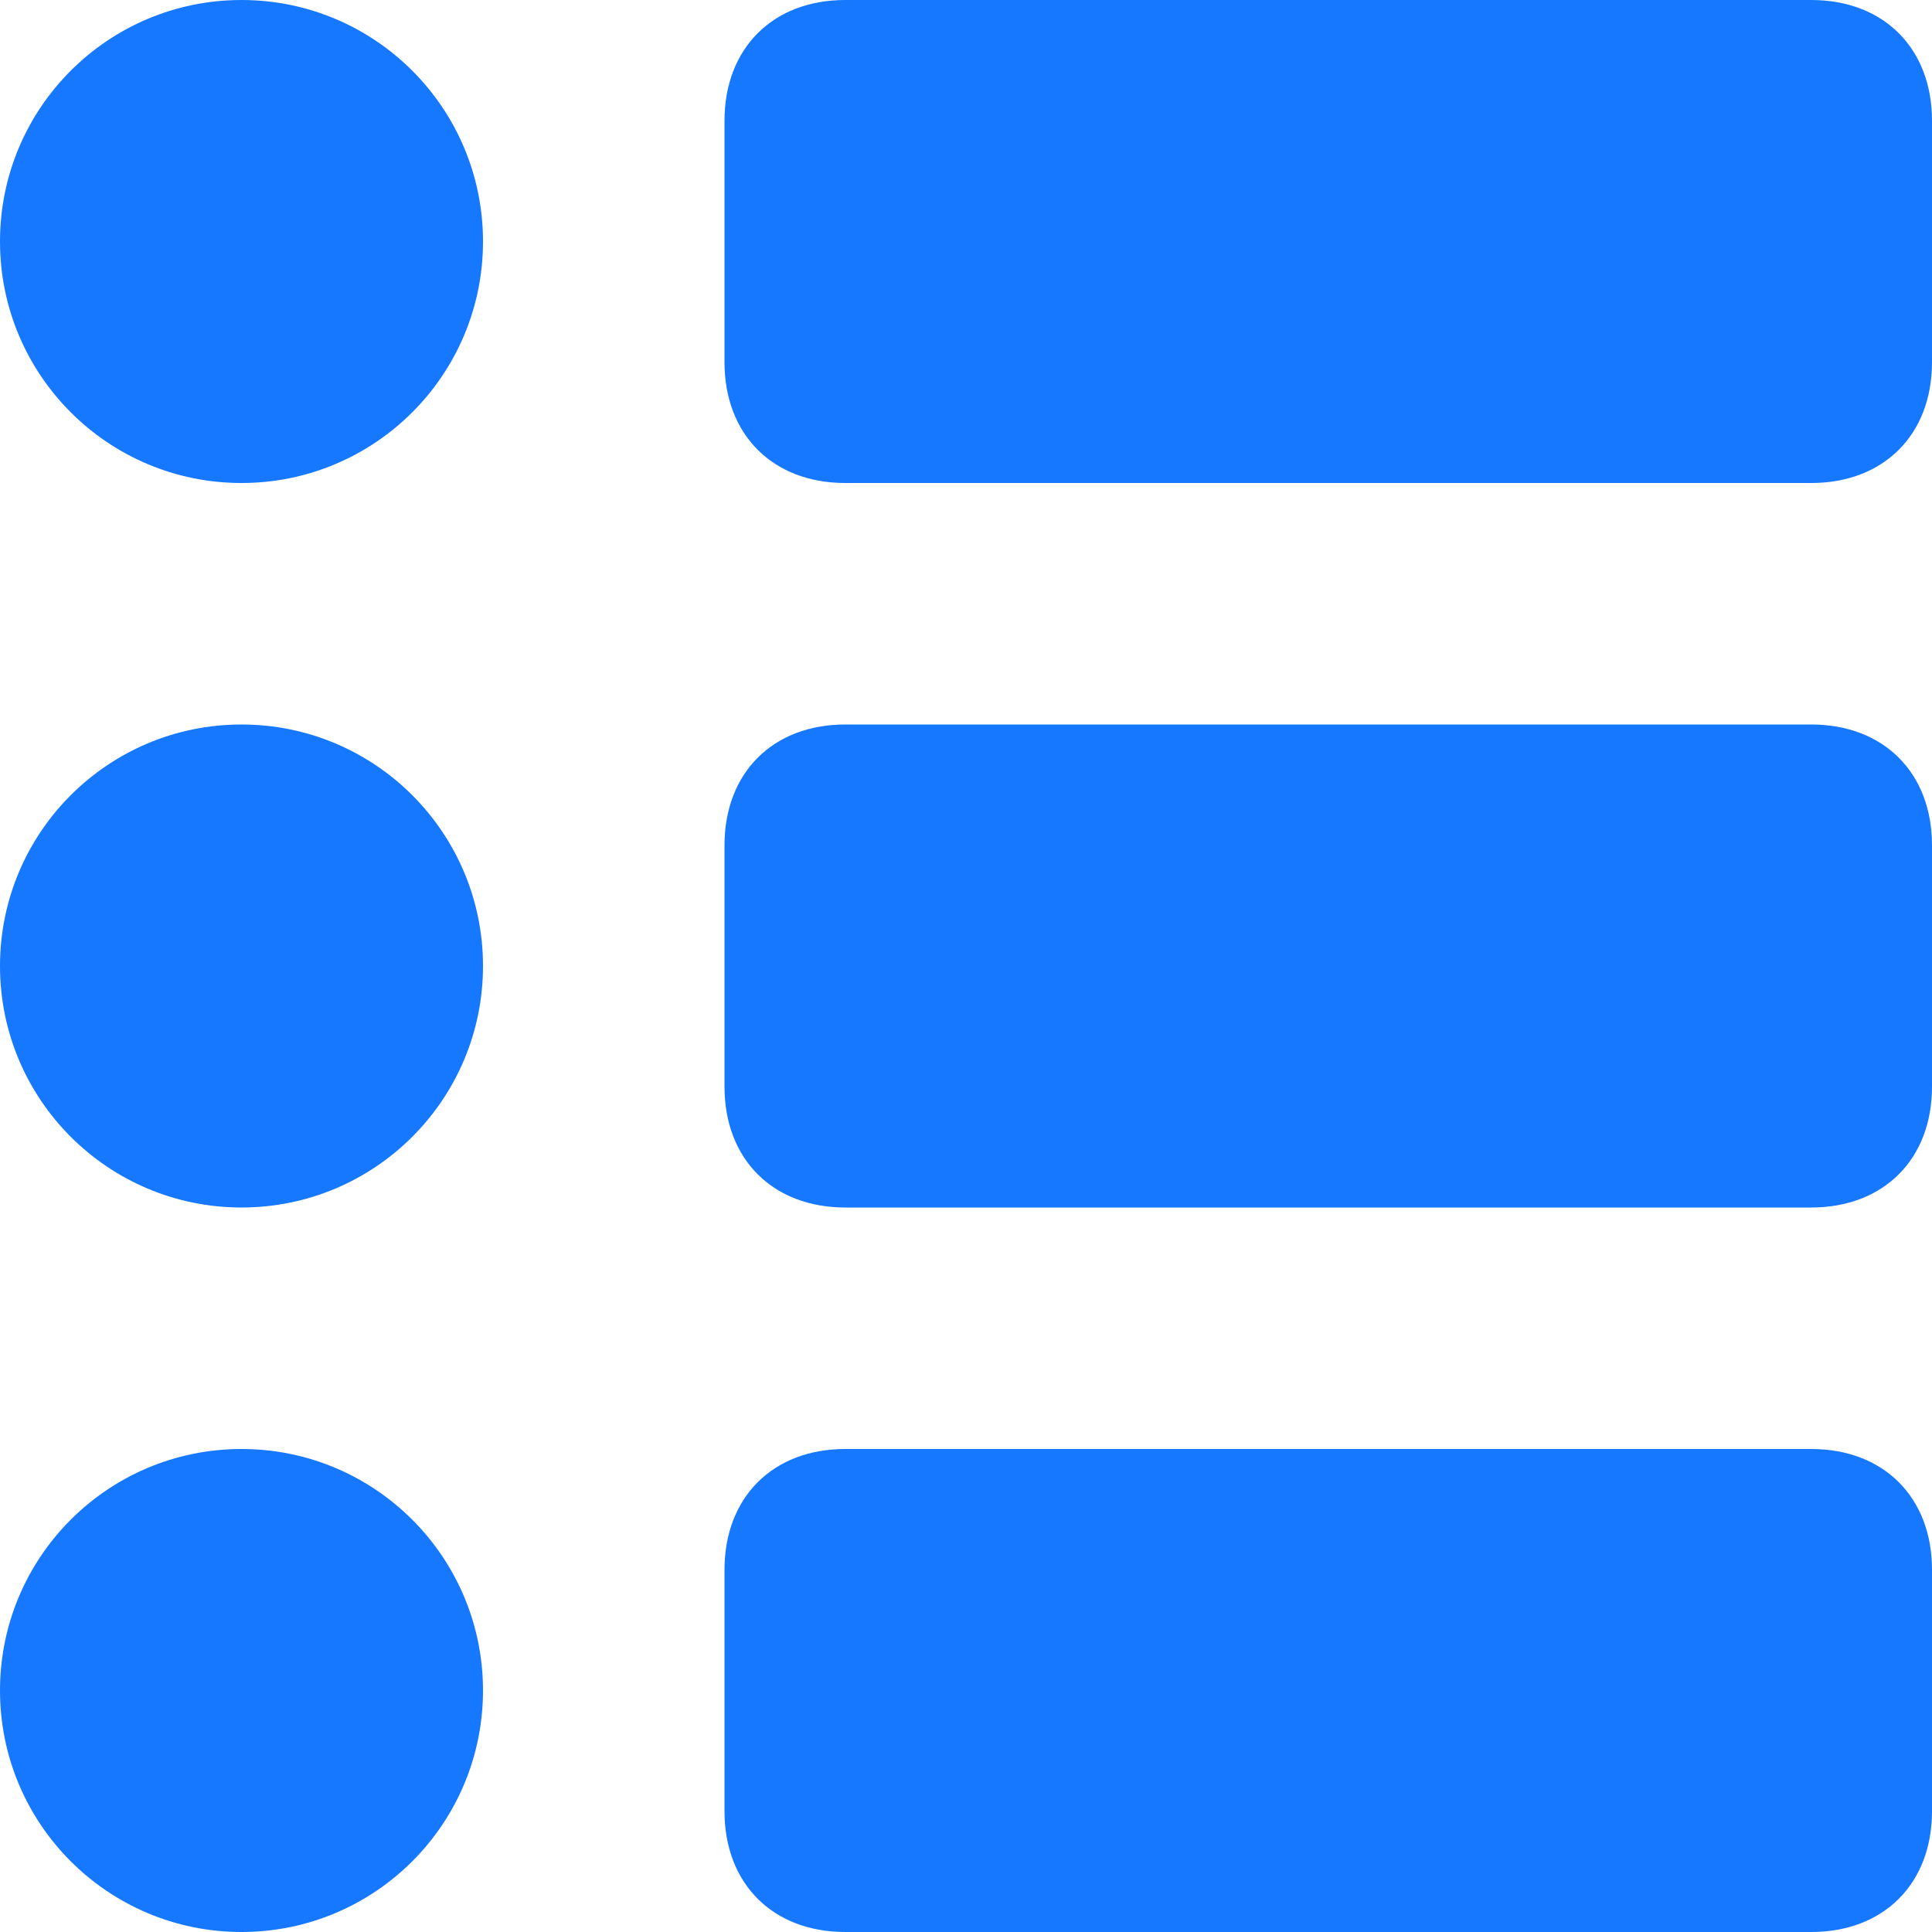
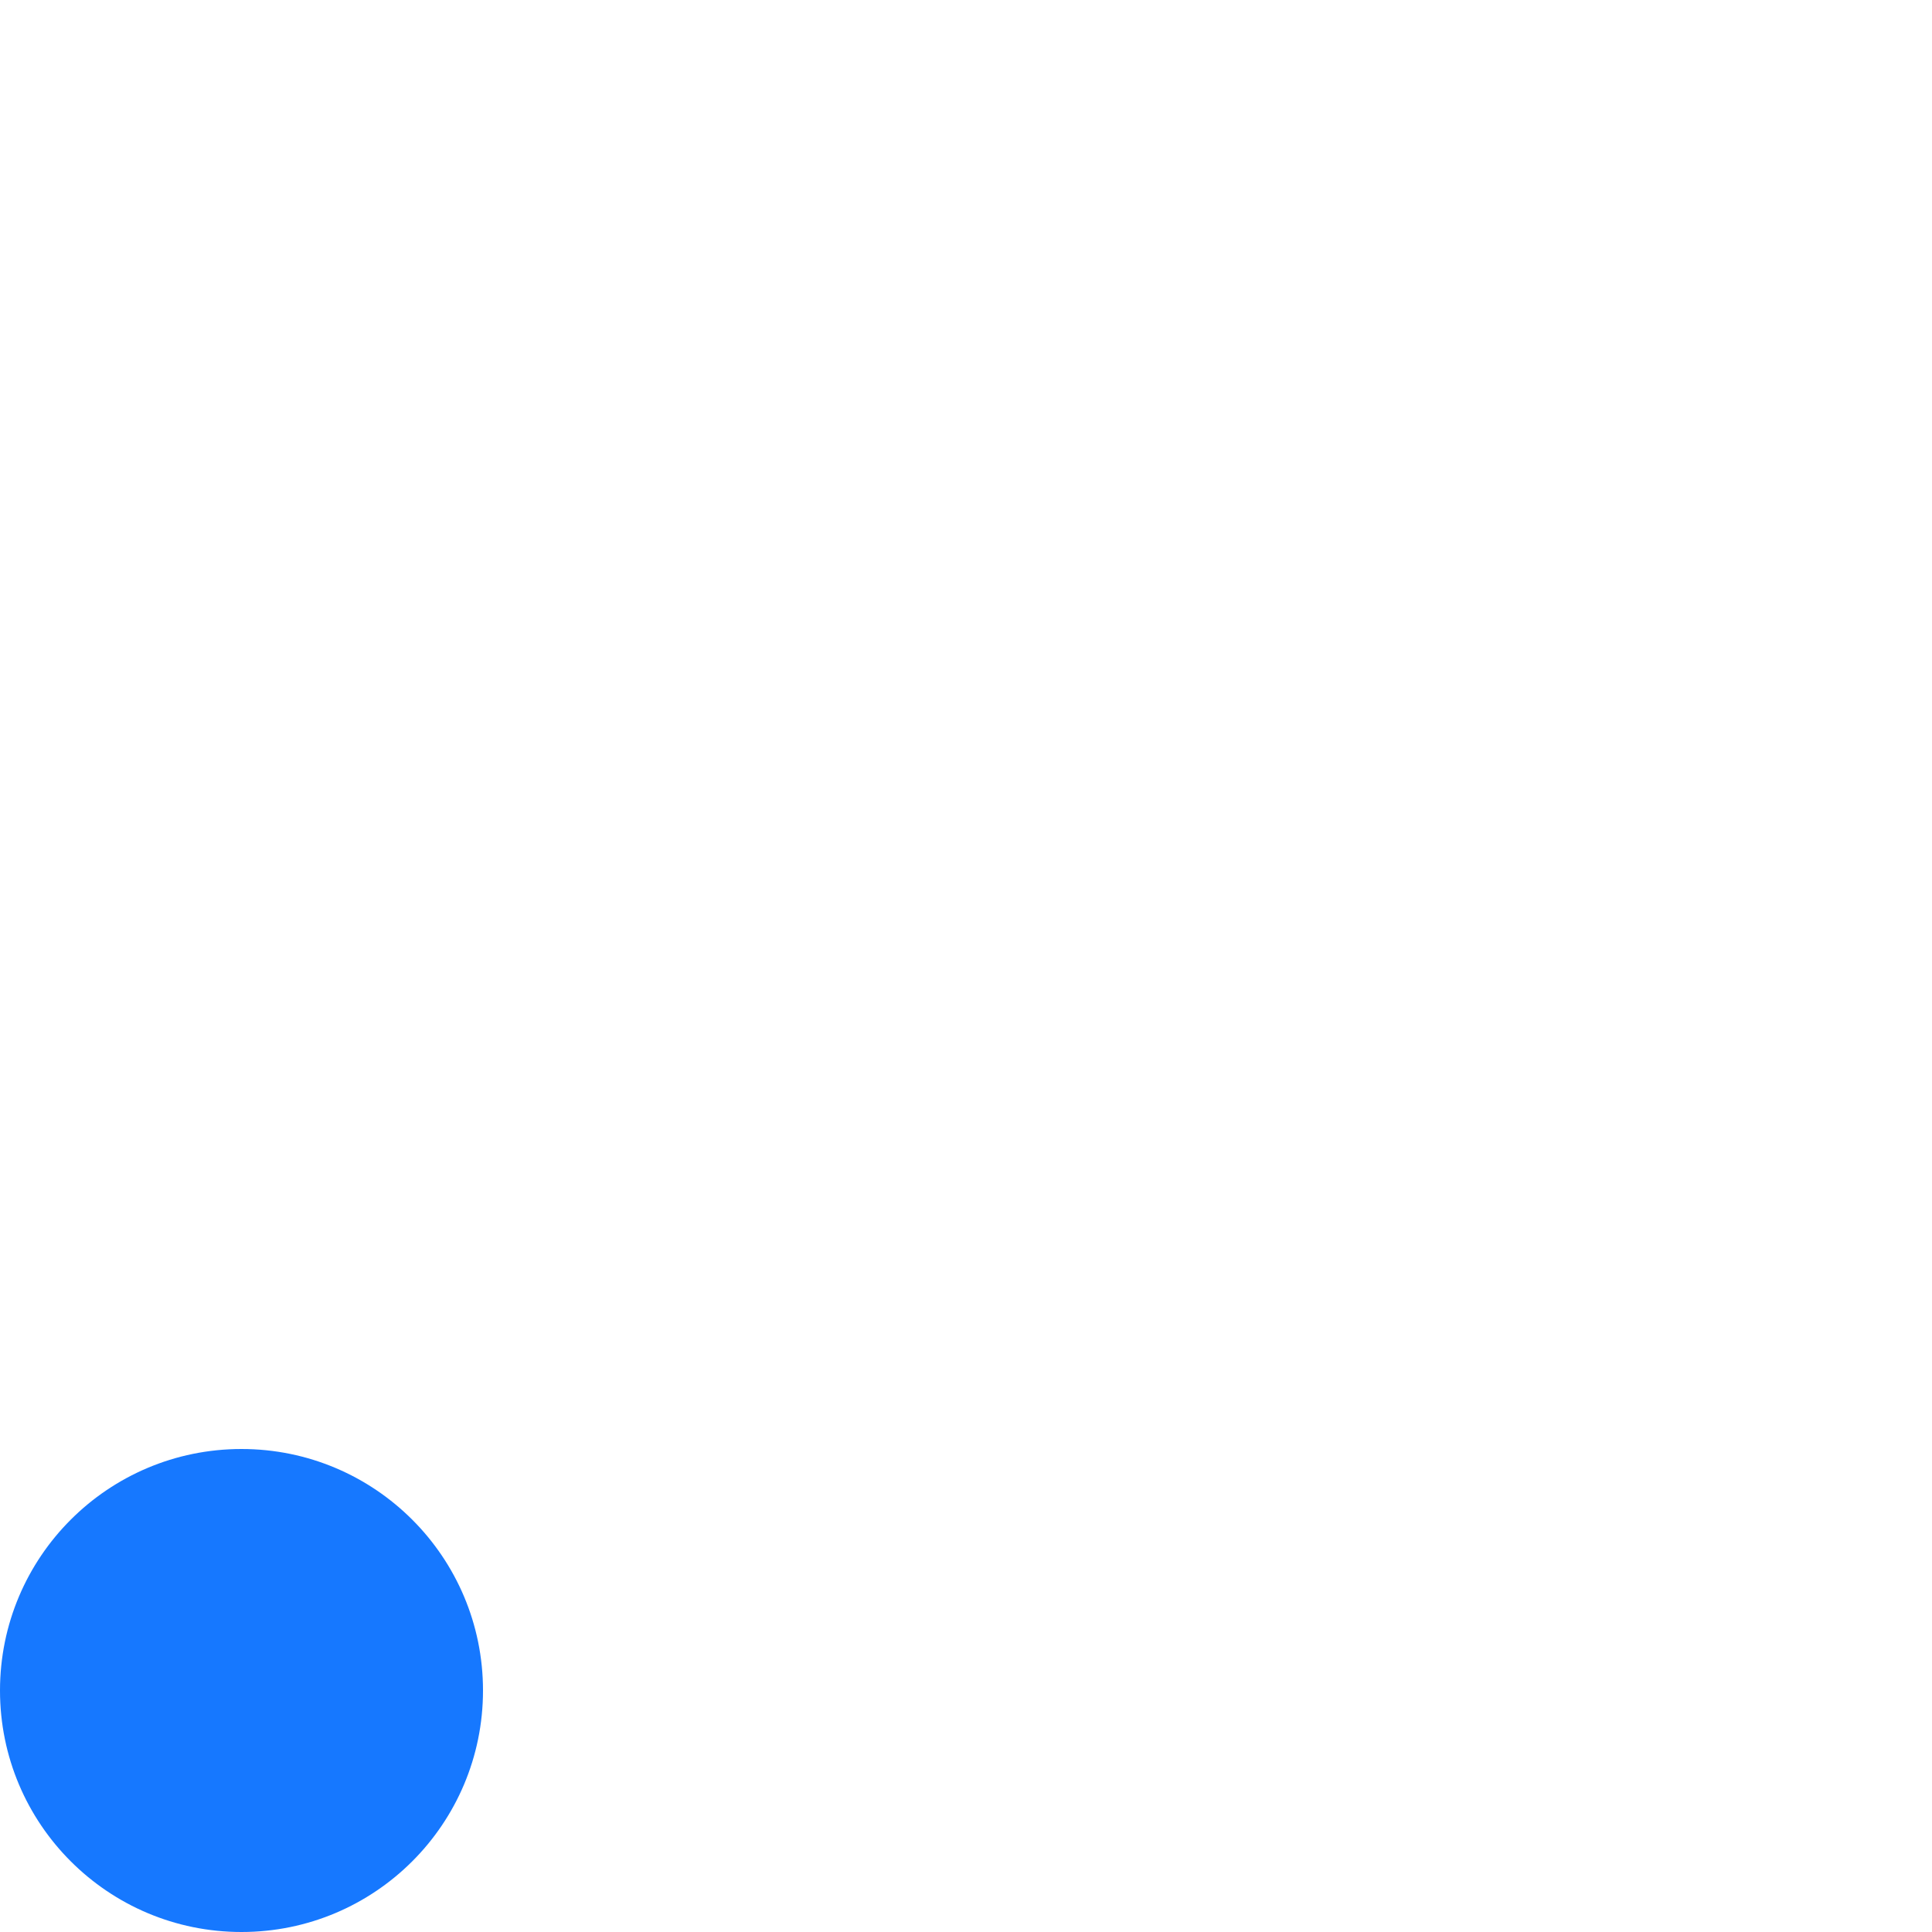
<svg xmlns="http://www.w3.org/2000/svg" width="16" height="16" viewBox="0 0 16 16" fill="none">
  <g clip-path="url(#clip0_17370_32487)">
-     <path d="M2 4C3.105 4 4 3.105 4 2C4 0.895 3.105 0 2 0C0.895 0 0 0.895 0 2C0 3.105 0.895 4 2 4Z" fill="#1678FF" />
-     <path d="M2 10C3.105 10 4 9.105 4 8C4 6.895 3.105 6 2 6C0.895 6 0 6.895 0 8C0 9.105 0.895 10 2 10Z" fill="#1678FF" />
    <path d="M2 16C3.105 16 4 15.105 4 14C4 12.895 3.105 12 2 12C0.895 12 0 12.895 0 14C0 15.105 0.895 16 2 16Z" fill="#1678FF" />
-     <path d="M15 0H7C6.4 0 6 0.4 6 1V3C6 3.6 6.4 4 7 4H15C15.6 4 16 3.6 16 3V1C16 0.4 15.6 0 15 0Z" fill="#1678FF" />
-     <path d="M15 6H7C6.4 6 6 6.4 6 7V9C6 9.6 6.4 10 7 10H15C15.6 10 16 9.6 16 9V7C16 6.4 15.6 6 15 6Z" fill="#1678FF" />
-     <path d="M15 12H7C6.4 12 6 12.4 6 13V15C6 15.6 6.4 16 7 16H15C15.6 16 16 15.6 16 15V13C16 12.4 15.6 12 15 12Z" fill="#1678FF" />
  </g>
  <defs>
    <clipPath id="clip0_17370_32487">
      <rect width="16" height="16" fill="white" />
    </clipPath>
  </defs>
</svg>